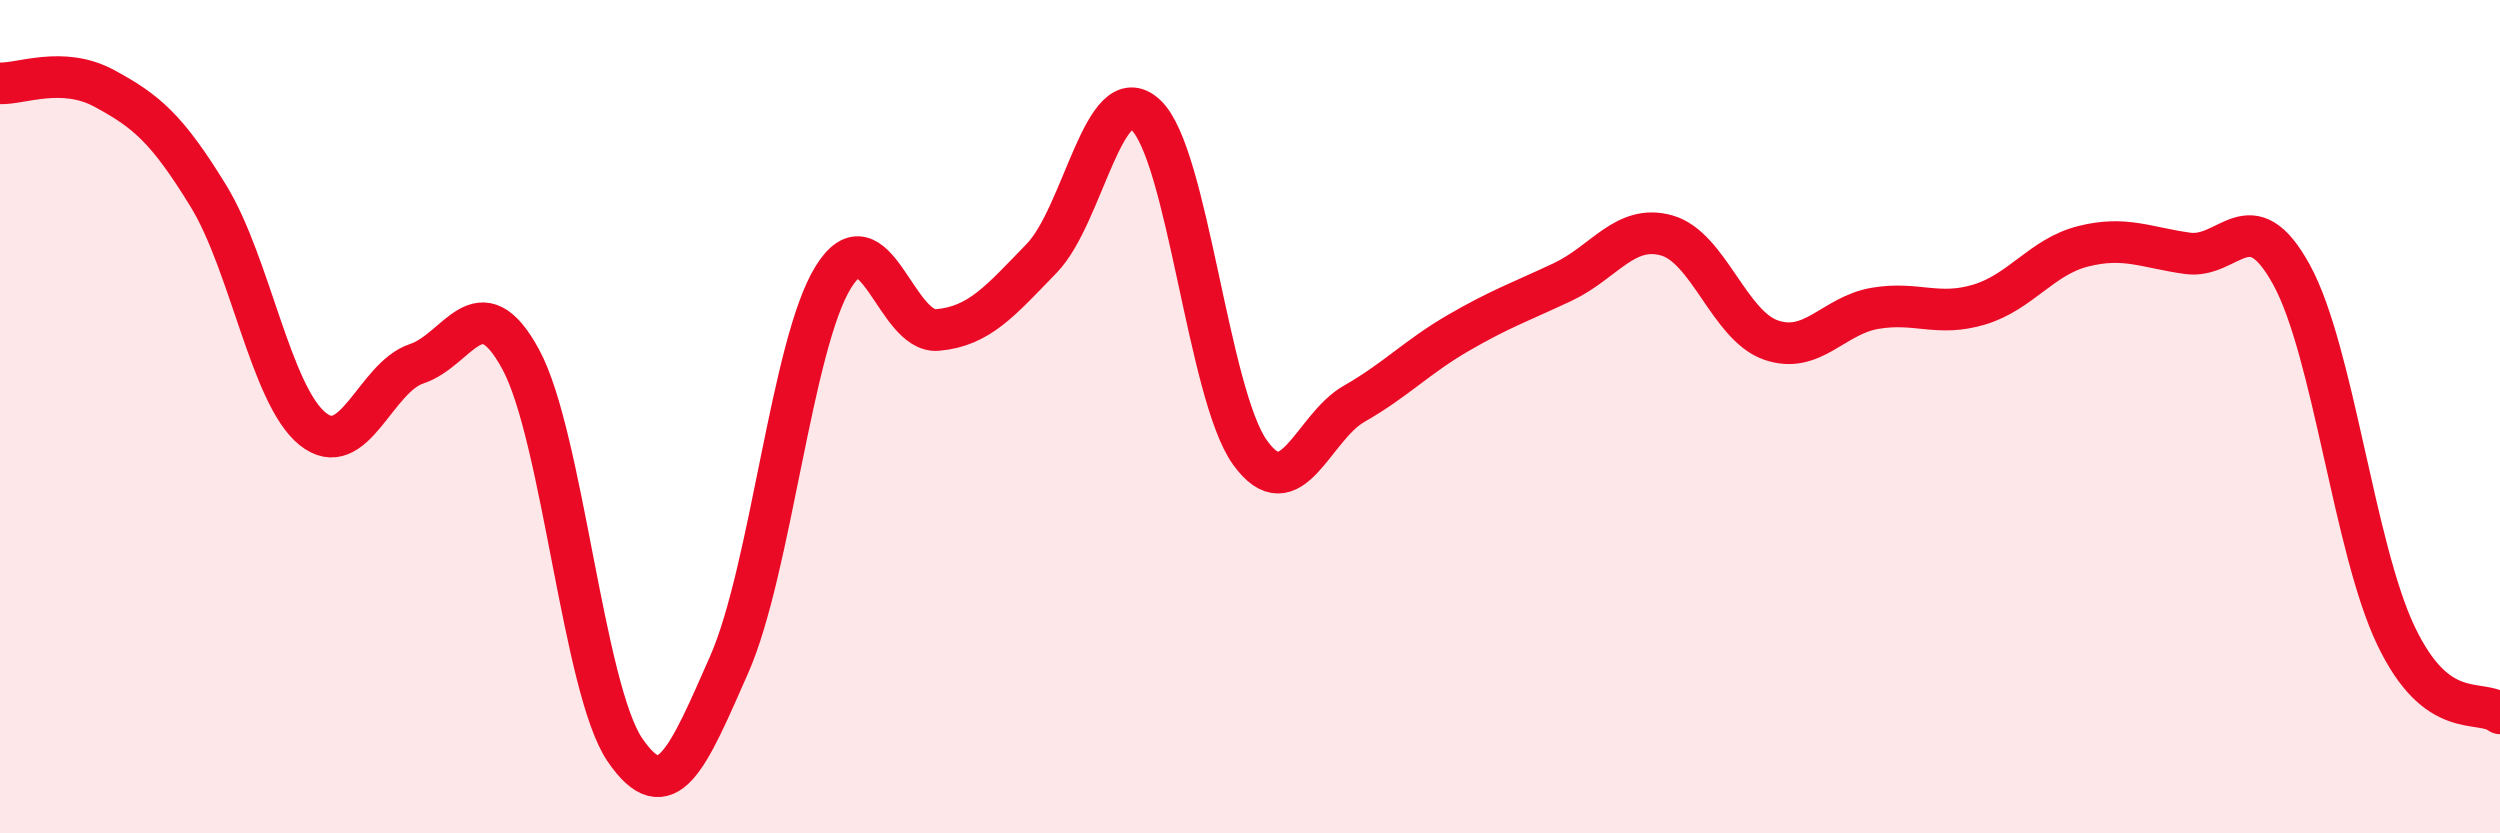
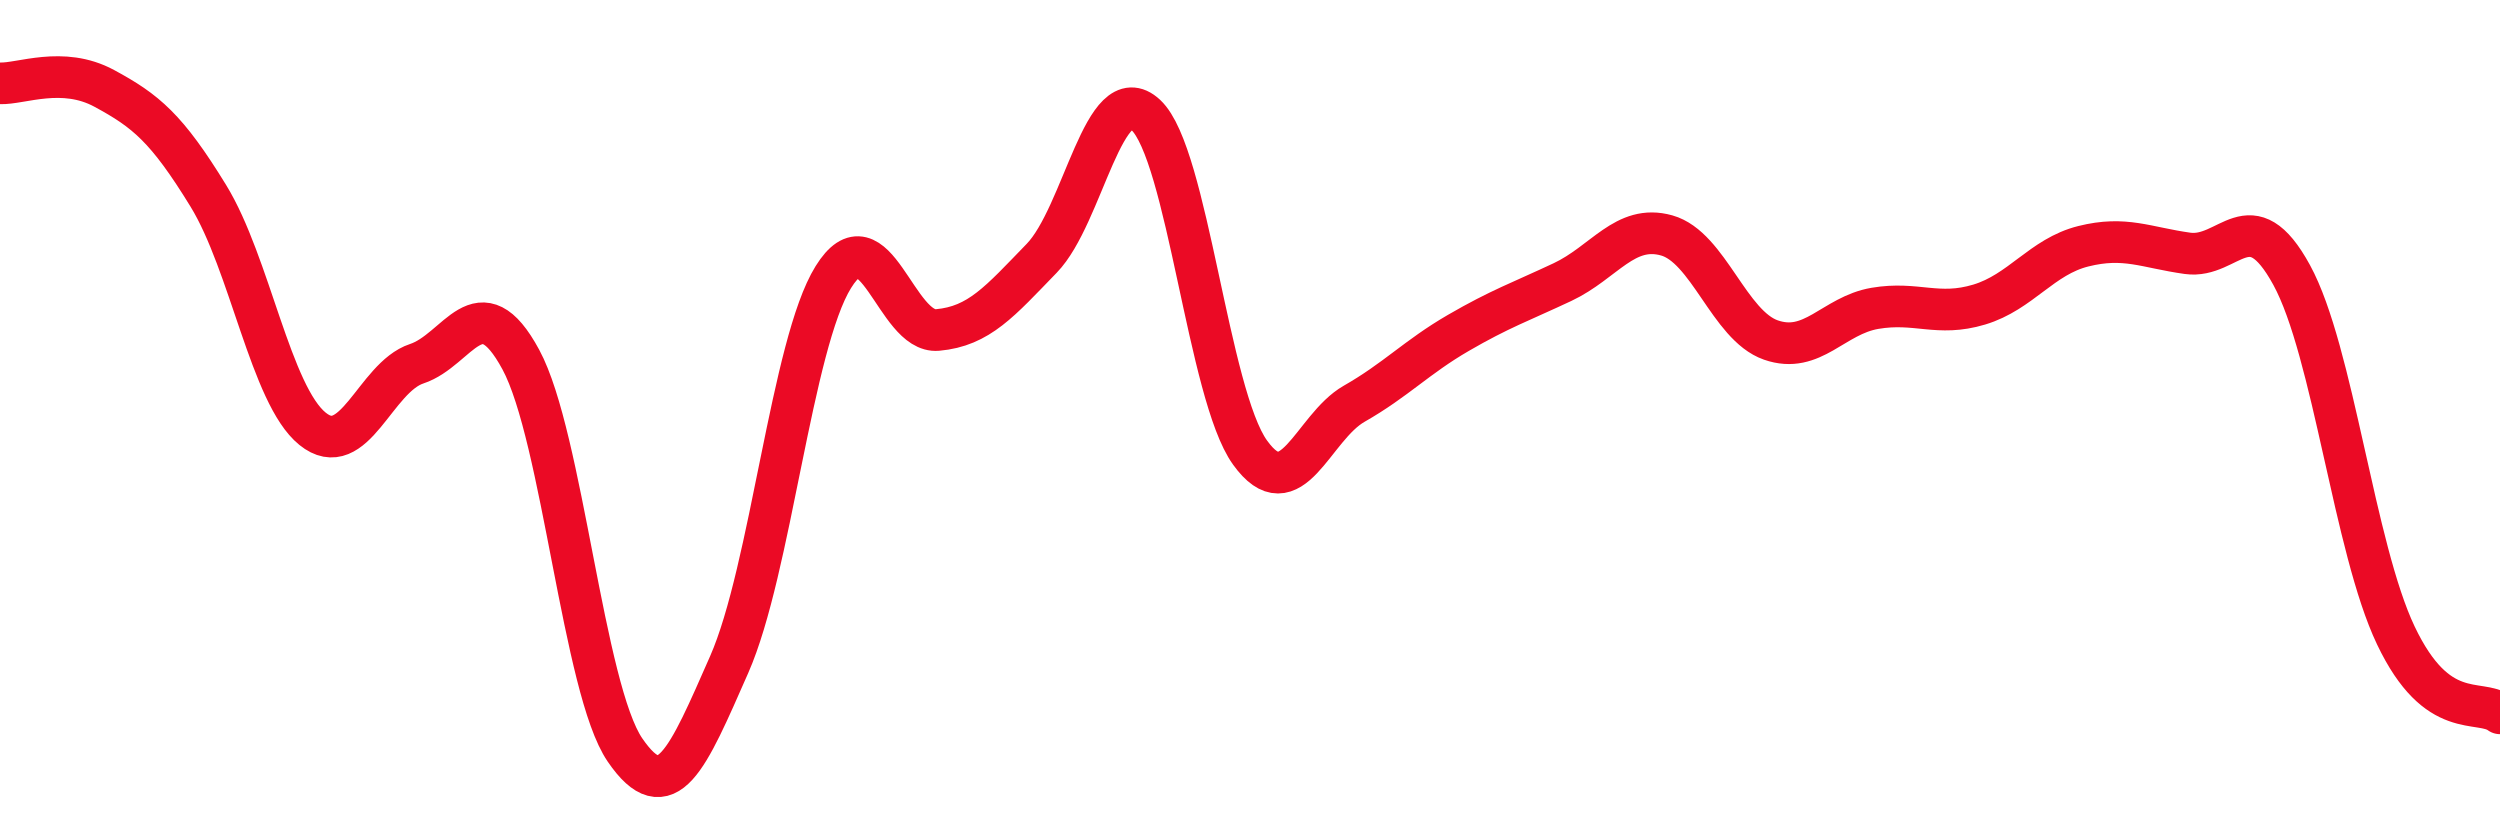
<svg xmlns="http://www.w3.org/2000/svg" width="60" height="20" viewBox="0 0 60 20">
-   <path d="M 0,2 C 0.5,2.02 1.5,1.58 2.5,2.12 C 3.5,2.66 4,3.07 5,4.7 C 6,6.33 6.5,9.48 7.5,10.29 C 8.5,11.1 9,9.06 10,8.73 C 11,8.4 11.5,6.78 12.5,8.63 C 13.5,10.48 14,16.54 15,18 C 16,19.46 16.5,18.22 17.5,15.95 C 18.5,13.68 19,8.26 20,6.65 C 21,5.04 21.5,8.01 22.5,7.92 C 23.5,7.83 24,7.23 25,6.2 C 26,5.17 26.5,1.83 27.5,2.76 C 28.5,3.69 29,9.47 30,10.86 C 31,12.25 31.5,10.26 32.5,9.69 C 33.5,9.12 34,8.57 35,7.99 C 36,7.41 36.5,7.24 37.5,6.77 C 38.5,6.3 39,5.37 40,5.65 C 41,5.93 41.5,7.81 42.5,8.16 C 43.5,8.51 44,7.57 45,7.4 C 46,7.23 46.5,7.61 47.5,7.31 C 48.5,7.01 49,6.16 50,5.91 C 51,5.66 51.5,5.94 52.5,6.08 C 53.5,6.22 54,4.77 55,6.6 C 56,8.43 56.5,13.15 57.5,15.25 C 58.5,17.35 59.5,16.75 60,17.12L60 20L0 20Z" fill="#EB0A25" opacity="0.1" stroke-linecap="round" stroke-linejoin="round" />
  <path d="M 0,2 C 0.5,2.02 1.5,1.58 2.5,2.12 C 3.5,2.66 4,3.07 5,4.7 C 6,6.33 6.5,9.48 7.5,10.29 C 8.5,11.1 9,9.06 10,8.73 C 11,8.4 11.5,6.78 12.5,8.63 C 13.5,10.48 14,16.54 15,18 C 16,19.46 16.5,18.22 17.5,15.95 C 18.5,13.68 19,8.26 20,6.65 C 21,5.04 21.5,8.01 22.5,7.92 C 23.5,7.83 24,7.23 25,6.2 C 26,5.17 26.5,1.83 27.5,2.76 C 28.5,3.69 29,9.47 30,10.86 C 31,12.25 31.5,10.26 32.5,9.69 C 33.5,9.12 34,8.57 35,7.99 C 36,7.41 36.5,7.24 37.5,6.77 C 38.5,6.3 39,5.37 40,5.65 C 41,5.93 41.5,7.81 42.5,8.16 C 43.5,8.51 44,7.57 45,7.4 C 46,7.23 46.5,7.61 47.5,7.31 C 48.5,7.01 49,6.16 50,5.91 C 51,5.66 51.5,5.94 52.5,6.08 C 53.5,6.22 54,4.77 55,6.6 C 56,8.43 56.5,13.15 57.5,15.25 C 58.5,17.35 59.5,16.75 60,17.12" stroke="#EB0A25" stroke-width="1" fill="none" stroke-linecap="round" stroke-linejoin="round" />
</svg>